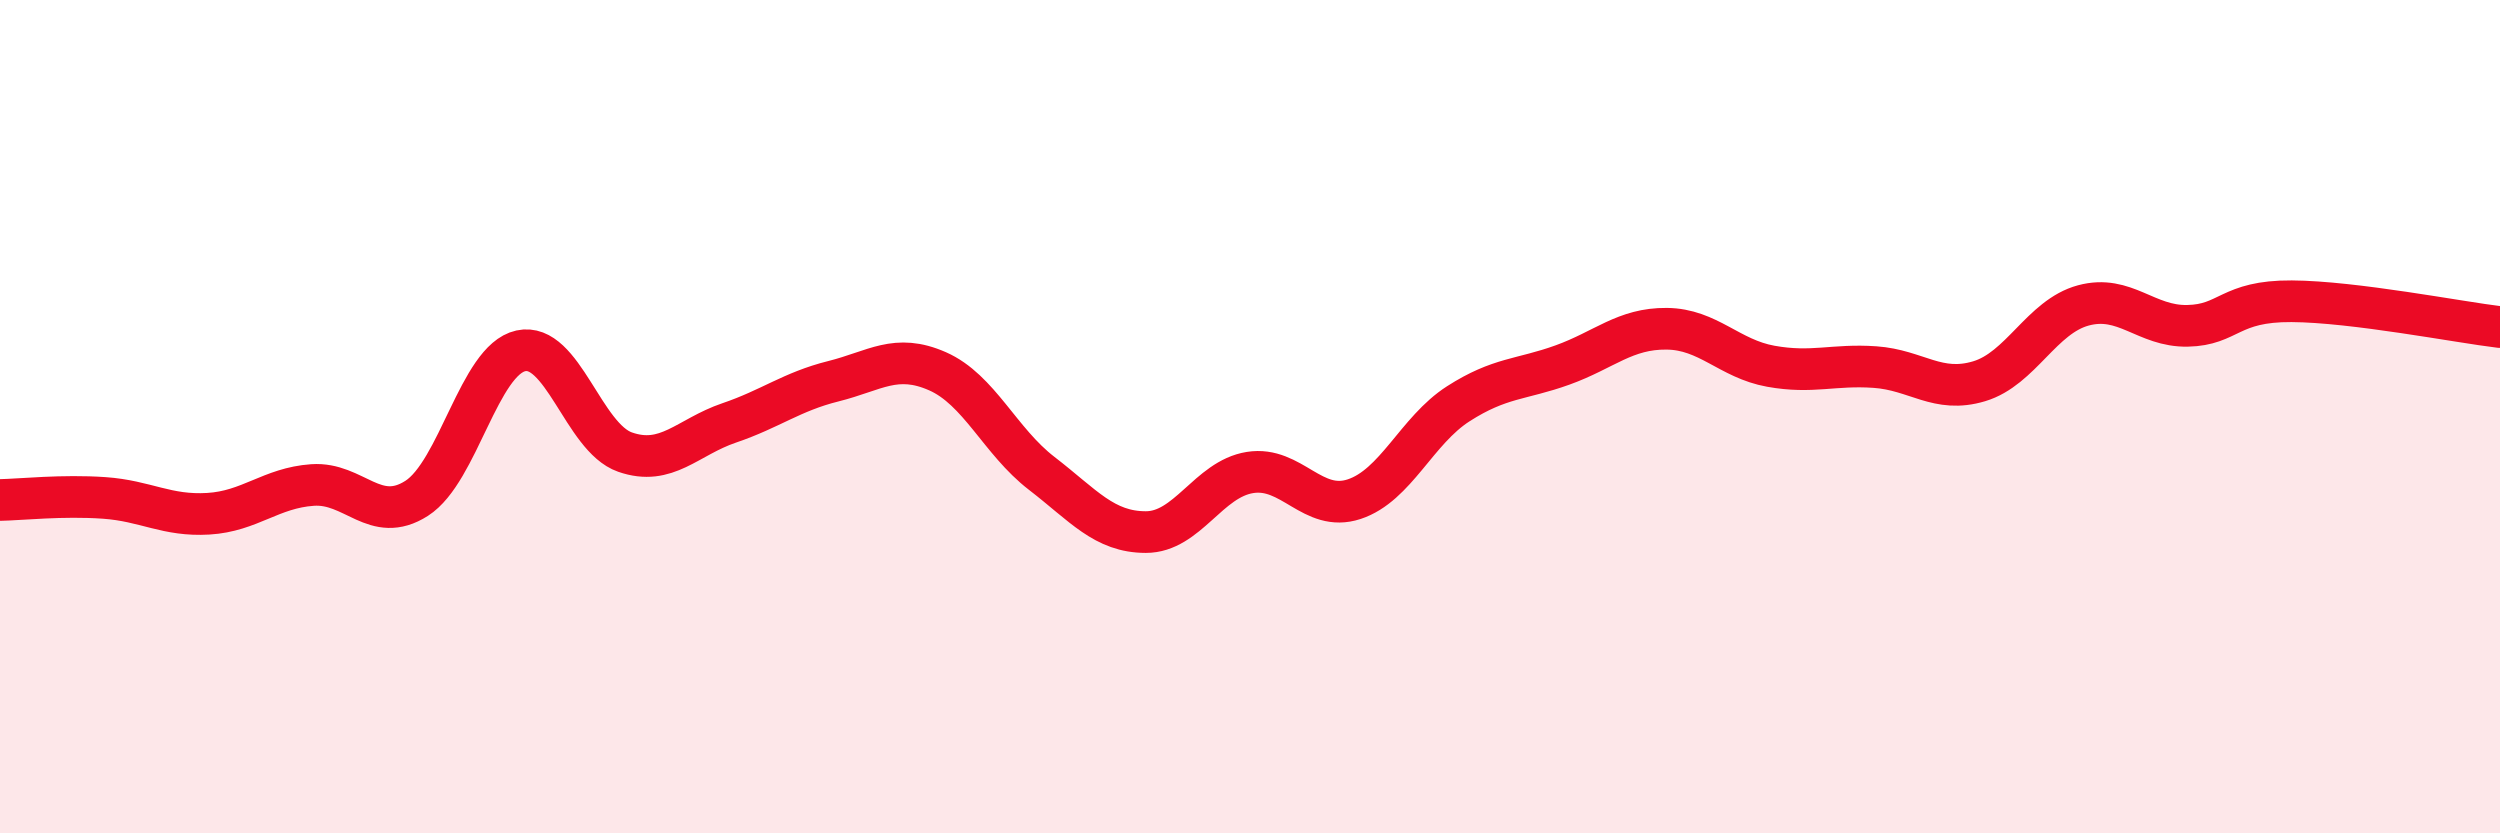
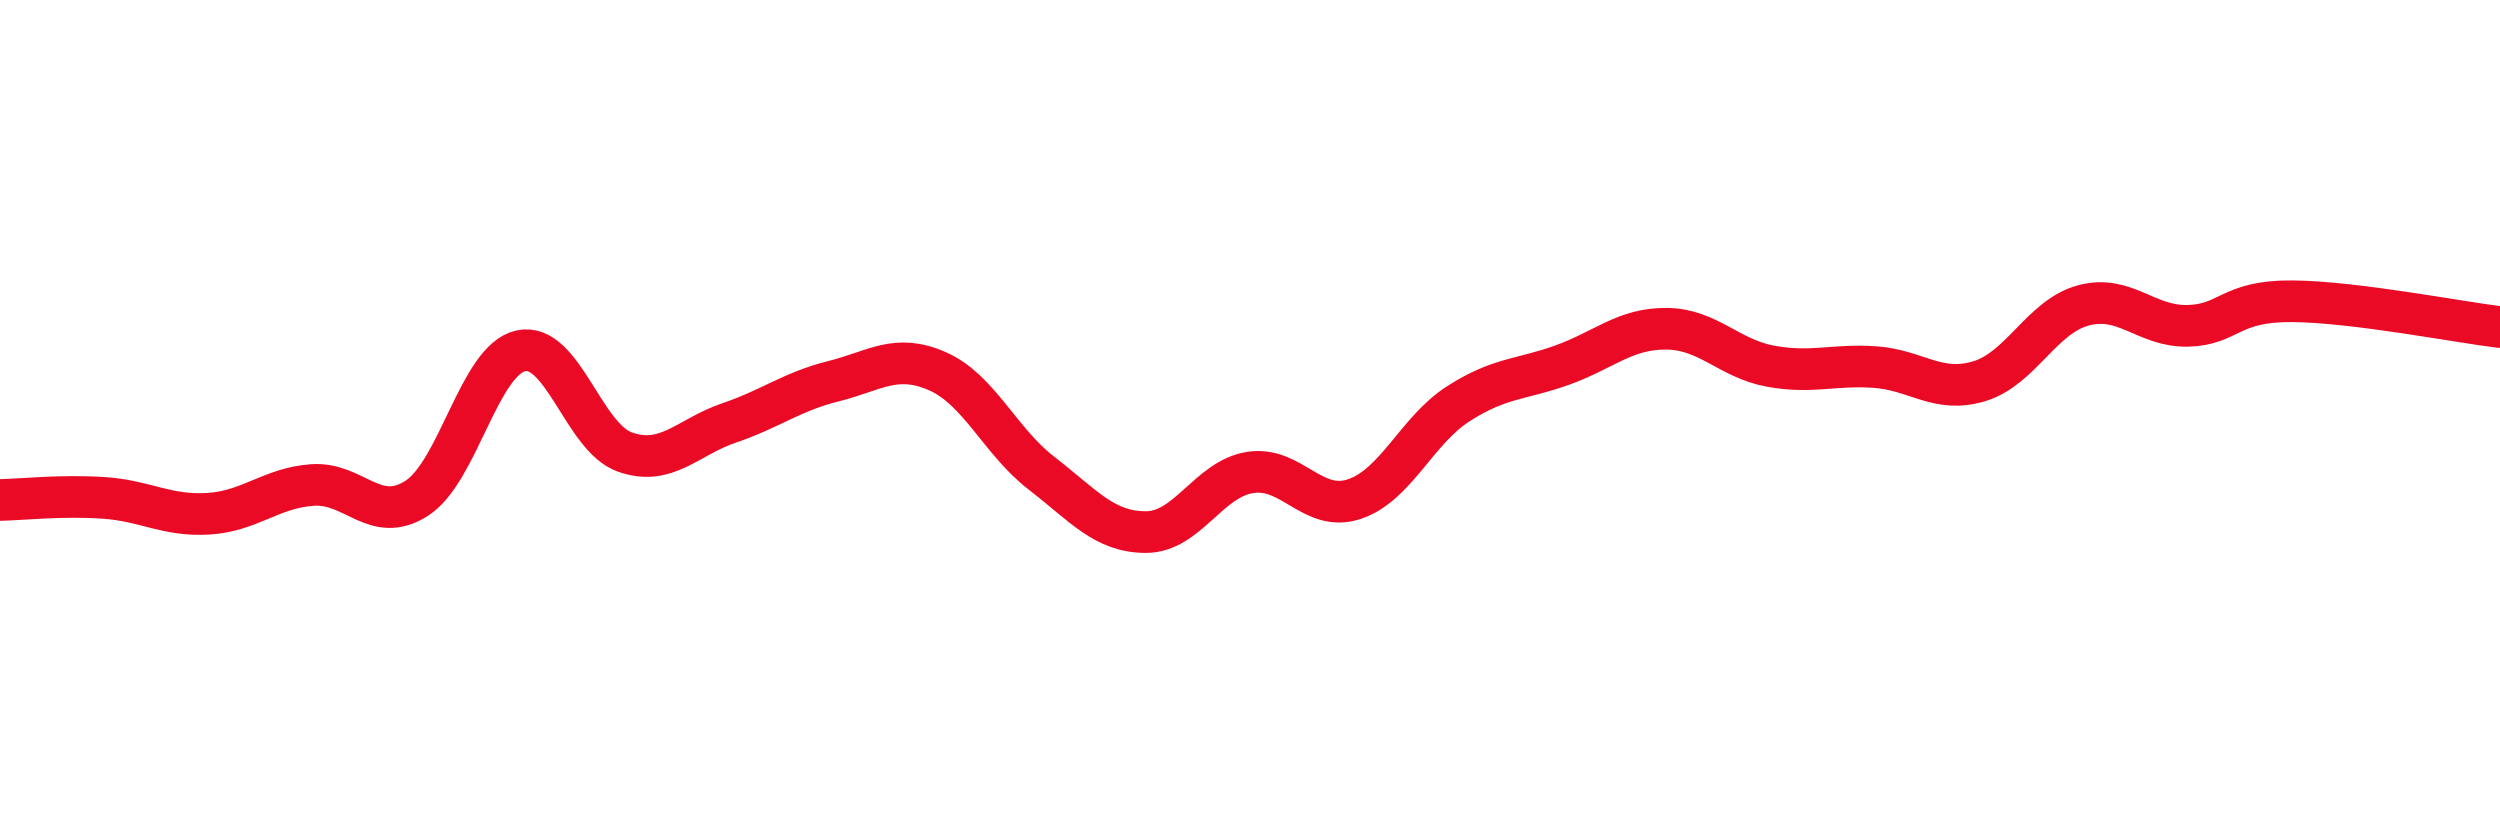
<svg xmlns="http://www.w3.org/2000/svg" width="60" height="20" viewBox="0 0 60 20">
-   <path d="M 0,12 C 0.5,11.99 1.5,11.88 2.5,11.95 C 3.5,12.02 4,12.39 5,12.33 C 6,12.27 6.5,11.71 7.5,11.64 C 8.5,11.57 9,12.6 10,11.96 C 11,11.32 11.5,8.64 12.5,8.42 C 13.5,8.2 14,10.5 15,10.85 C 16,11.2 16.5,10.49 17.5,10.15 C 18.5,9.81 19,9.4 20,9.15 C 21,8.9 21.5,8.47 22.5,8.91 C 23.5,9.35 24,10.59 25,11.36 C 26,12.13 26.5,12.77 27.5,12.77 C 28.5,12.77 29,11.5 30,11.34 C 31,11.18 31.5,12.31 32.5,11.98 C 33.5,11.65 34,10.33 35,9.69 C 36,9.05 36.5,9.12 37.5,8.76 C 38.5,8.4 39,7.88 40,7.89 C 41,7.9 41.5,8.61 42.5,8.79 C 43.5,8.97 44,8.74 45,8.81 C 46,8.88 46.5,9.45 47.5,9.15 C 48.5,8.85 49,7.6 50,7.33 C 51,7.06 51.5,7.84 52.5,7.82 C 53.5,7.8 53.5,7.22 55,7.23 C 56.5,7.24 59,7.73 60,7.85L60 20L0 20Z" fill="#EB0A25" opacity="0.1" stroke-linecap="round" stroke-linejoin="round" />
  <path d="M 0,12 C 0.5,11.99 1.5,11.88 2.5,11.95 C 3.5,12.02 4,12.39 5,12.33 C 6,12.27 6.5,11.71 7.5,11.64 C 8.5,11.57 9,12.6 10,11.96 C 11,11.32 11.5,8.64 12.5,8.42 C 13.5,8.2 14,10.5 15,10.85 C 16,11.2 16.5,10.49 17.5,10.15 C 18.5,9.81 19,9.4 20,9.15 C 21,8.9 21.5,8.47 22.5,8.91 C 23.5,9.35 24,10.59 25,11.36 C 26,12.13 26.5,12.77 27.5,12.77 C 28.5,12.77 29,11.5 30,11.34 C 31,11.18 31.5,12.31 32.5,11.98 C 33.5,11.65 34,10.33 35,9.69 C 36,9.05 36.5,9.12 37.5,8.76 C 38.5,8.4 39,7.88 40,7.89 C 41,7.9 41.5,8.61 42.5,8.79 C 43.5,8.97 44,8.74 45,8.81 C 46,8.88 46.5,9.45 47.5,9.15 C 48.5,8.85 49,7.6 50,7.33 C 51,7.06 51.5,7.84 52.5,7.82 C 53.5,7.8 53.5,7.22 55,7.23 C 56.5,7.24 59,7.73 60,7.85" stroke="#EB0A25" stroke-width="1" fill="none" stroke-linecap="round" stroke-linejoin="round" />
</svg>